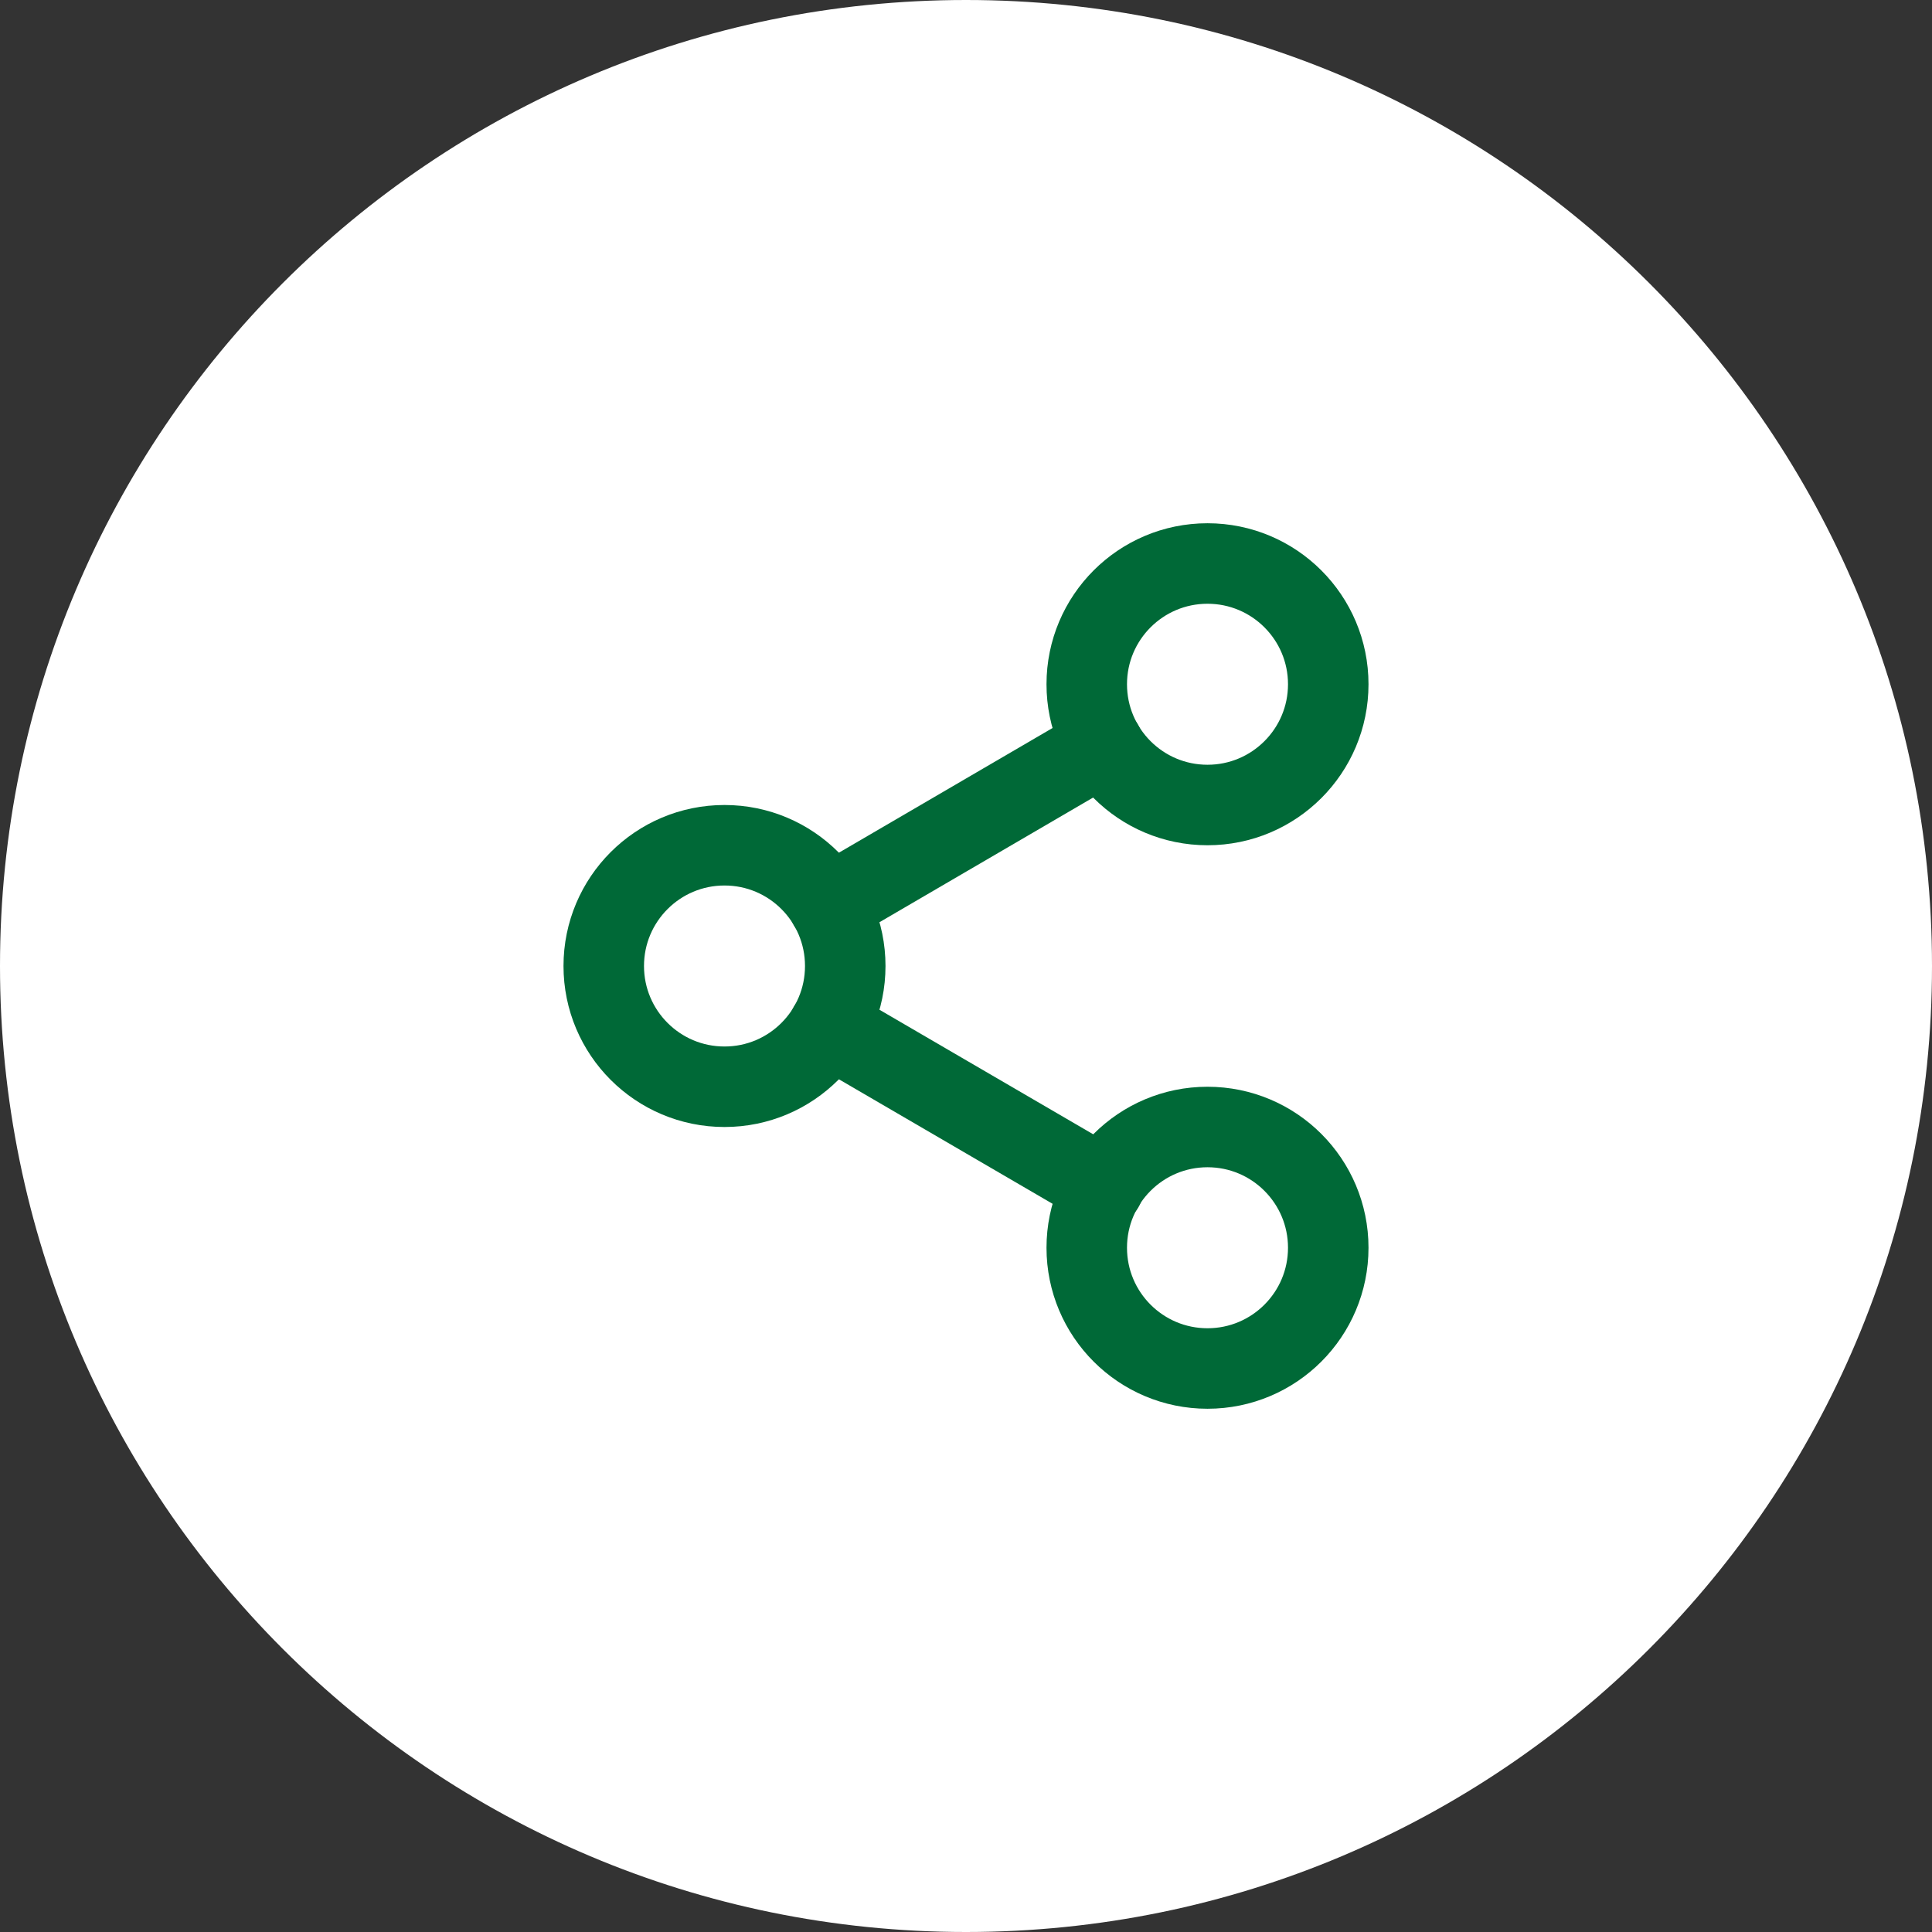
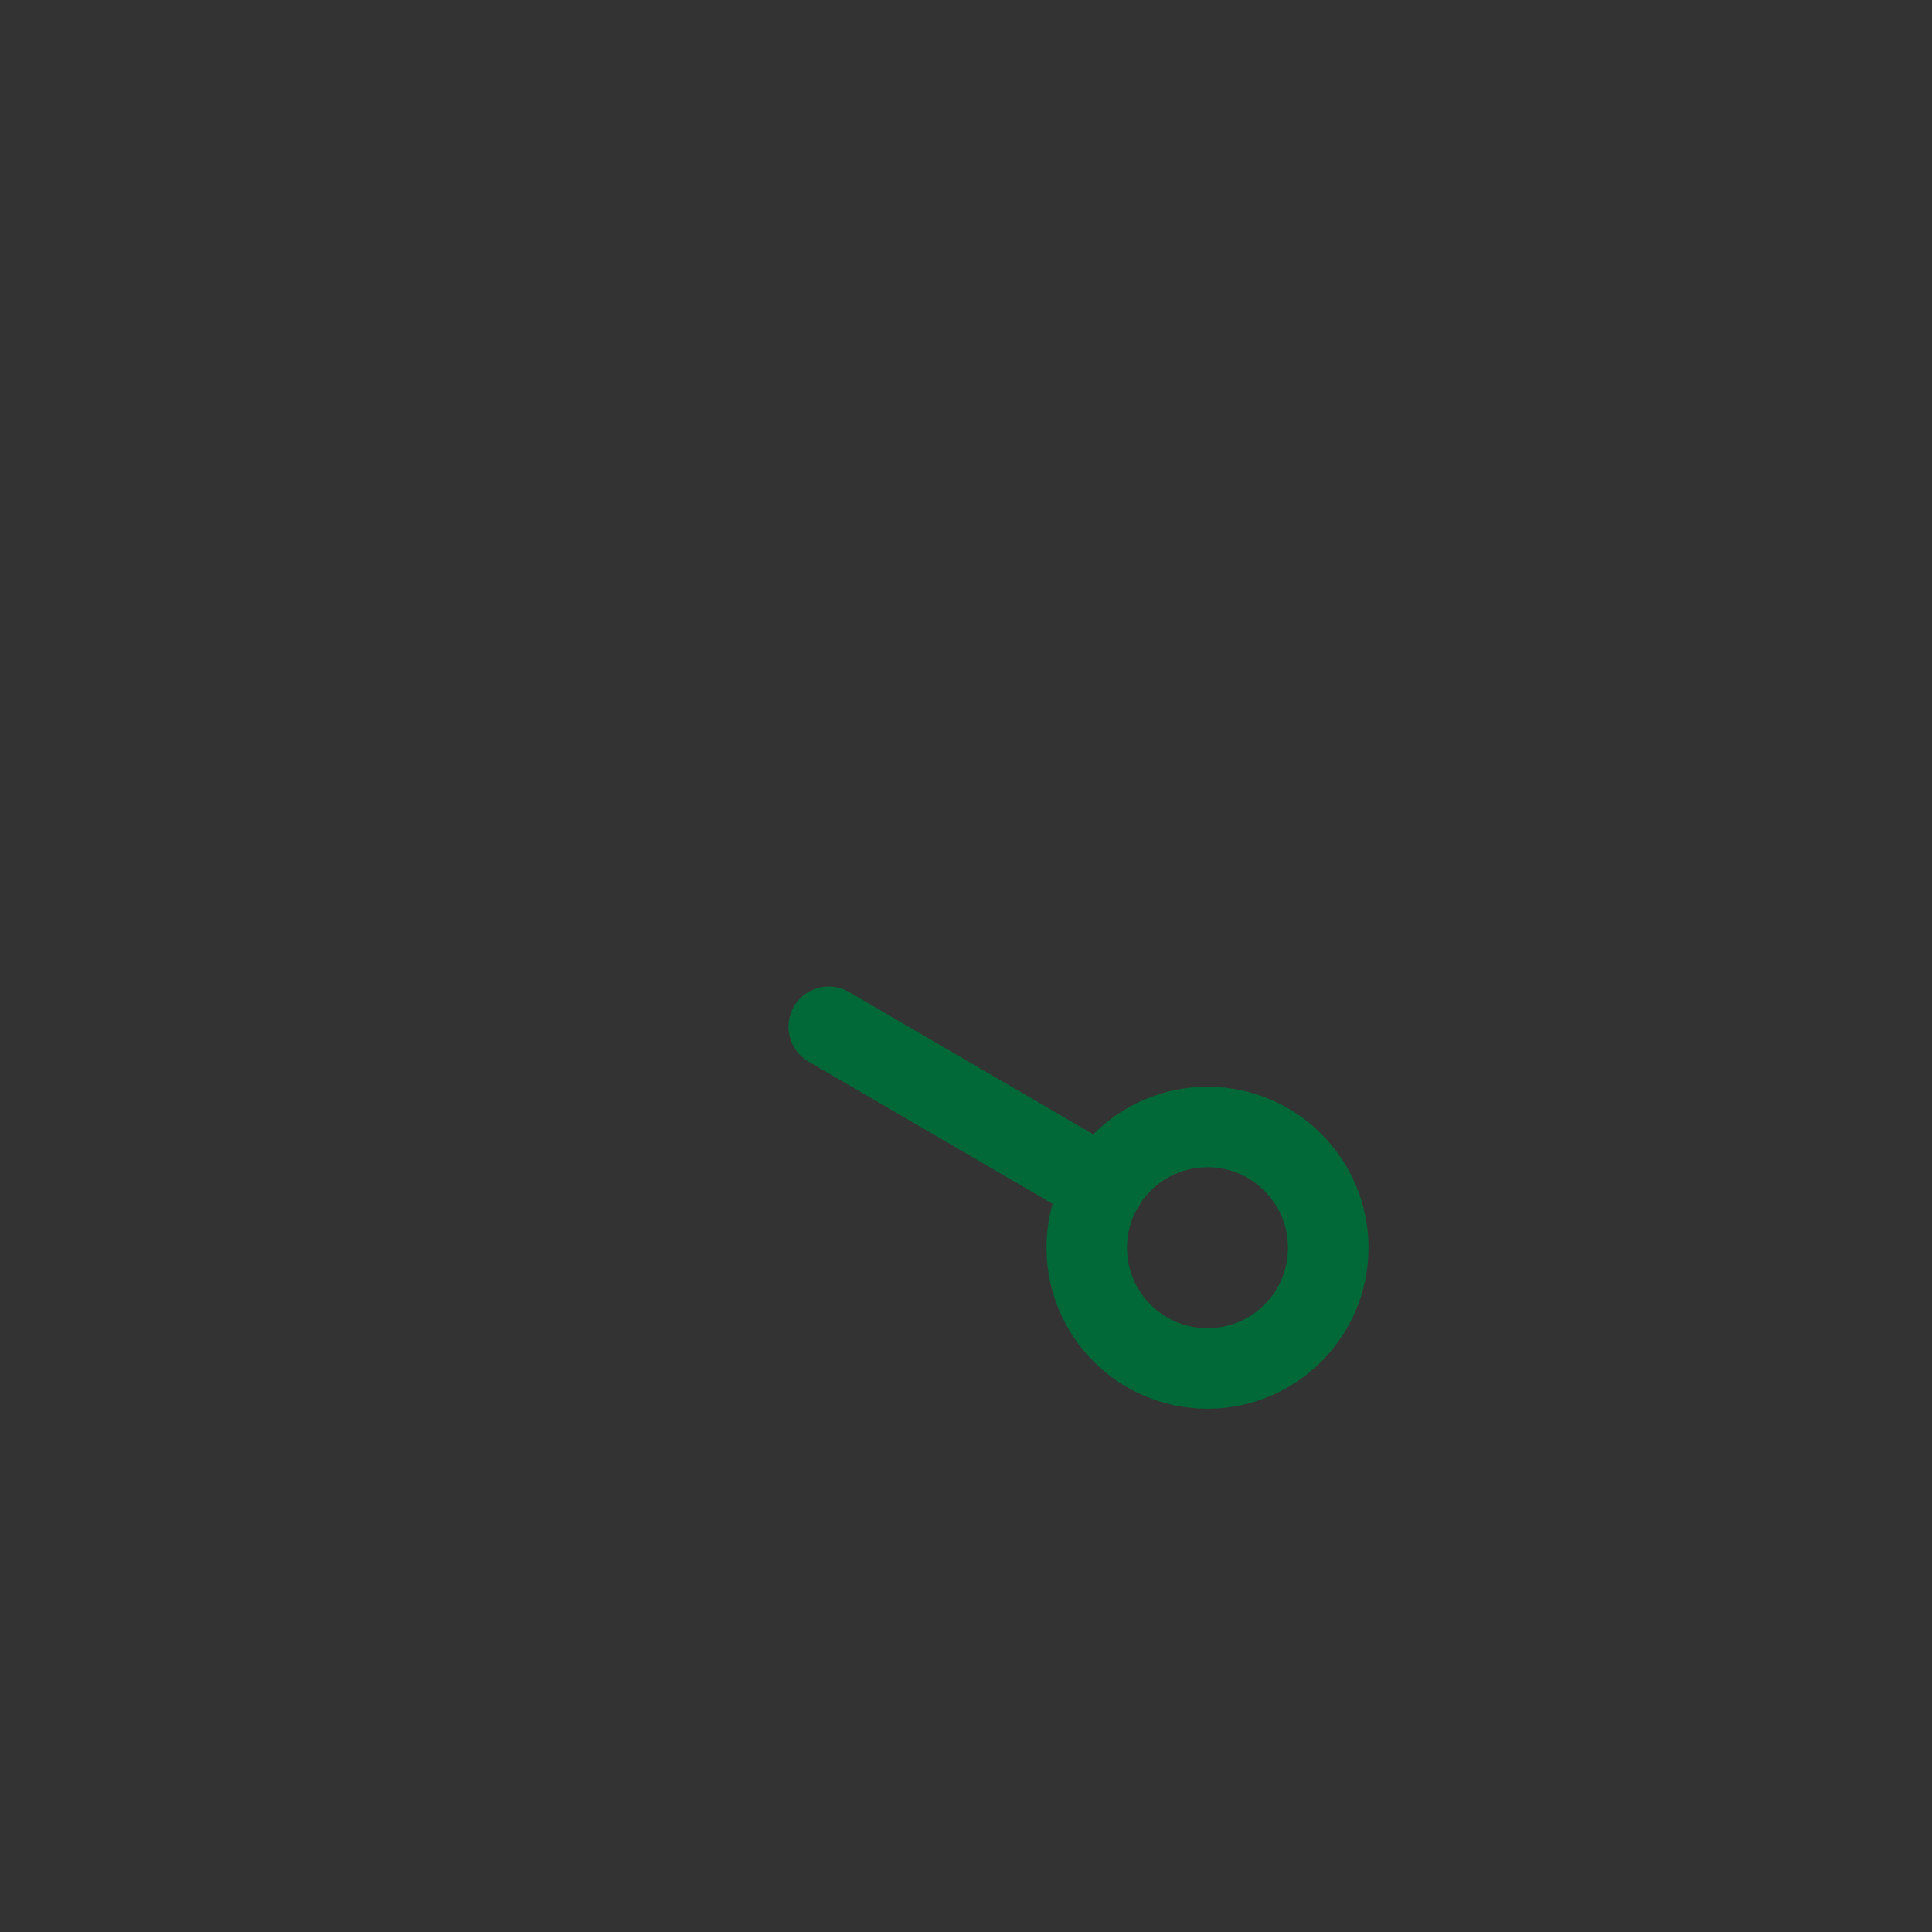
<svg xmlns="http://www.w3.org/2000/svg" width="48" height="48" viewBox="0 0 48 48" fill="none">
  <rect x="0" y="0" width="48" height="48" fill="#333333" stroke="none" />
-   <path d="M0 24C0 10.745 10.745 0 24 0C37.255 0 48 10.745 48 24C48 37.255 37.255 48 24 48C10.745 48 0 37.255 0 24Z" fill="white" />
  <path d="M30 34C31.657 34 33 32.657 33 31C33 29.343 31.657 28 30 28C28.343 28 27 29.343 27 31C27 32.657 28.343 34 30 34Z" stroke="#006937" stroke-width="2" stroke-linecap="round" stroke-linejoin="round" />
-   <path d="M18 27C19.657 27 21 25.657 21 24C21 22.343 19.657 21 18 21C16.343 21 15 22.343 15 24C15 25.657 16.343 27 18 27Z" stroke="#006937" stroke-width="2" stroke-linecap="round" stroke-linejoin="round" />
  <path d="M20.59 25.51L27.42 29.49" stroke="#006937" stroke-width="2" stroke-linecap="round" stroke-linejoin="round" />
-   <path d="M30 20C31.657 20 33 18.657 33 17C33 15.343 31.657 14 30 14C28.343 14 27 15.343 27 17C27 18.657 28.343 20 30 20Z" stroke="#006937" stroke-width="2" stroke-linecap="round" stroke-linejoin="round" />
-   <path d="M27.41 18.51L20.59 22.49" stroke="#006937" stroke-width="2" stroke-linecap="round" stroke-linejoin="round" />
</svg>